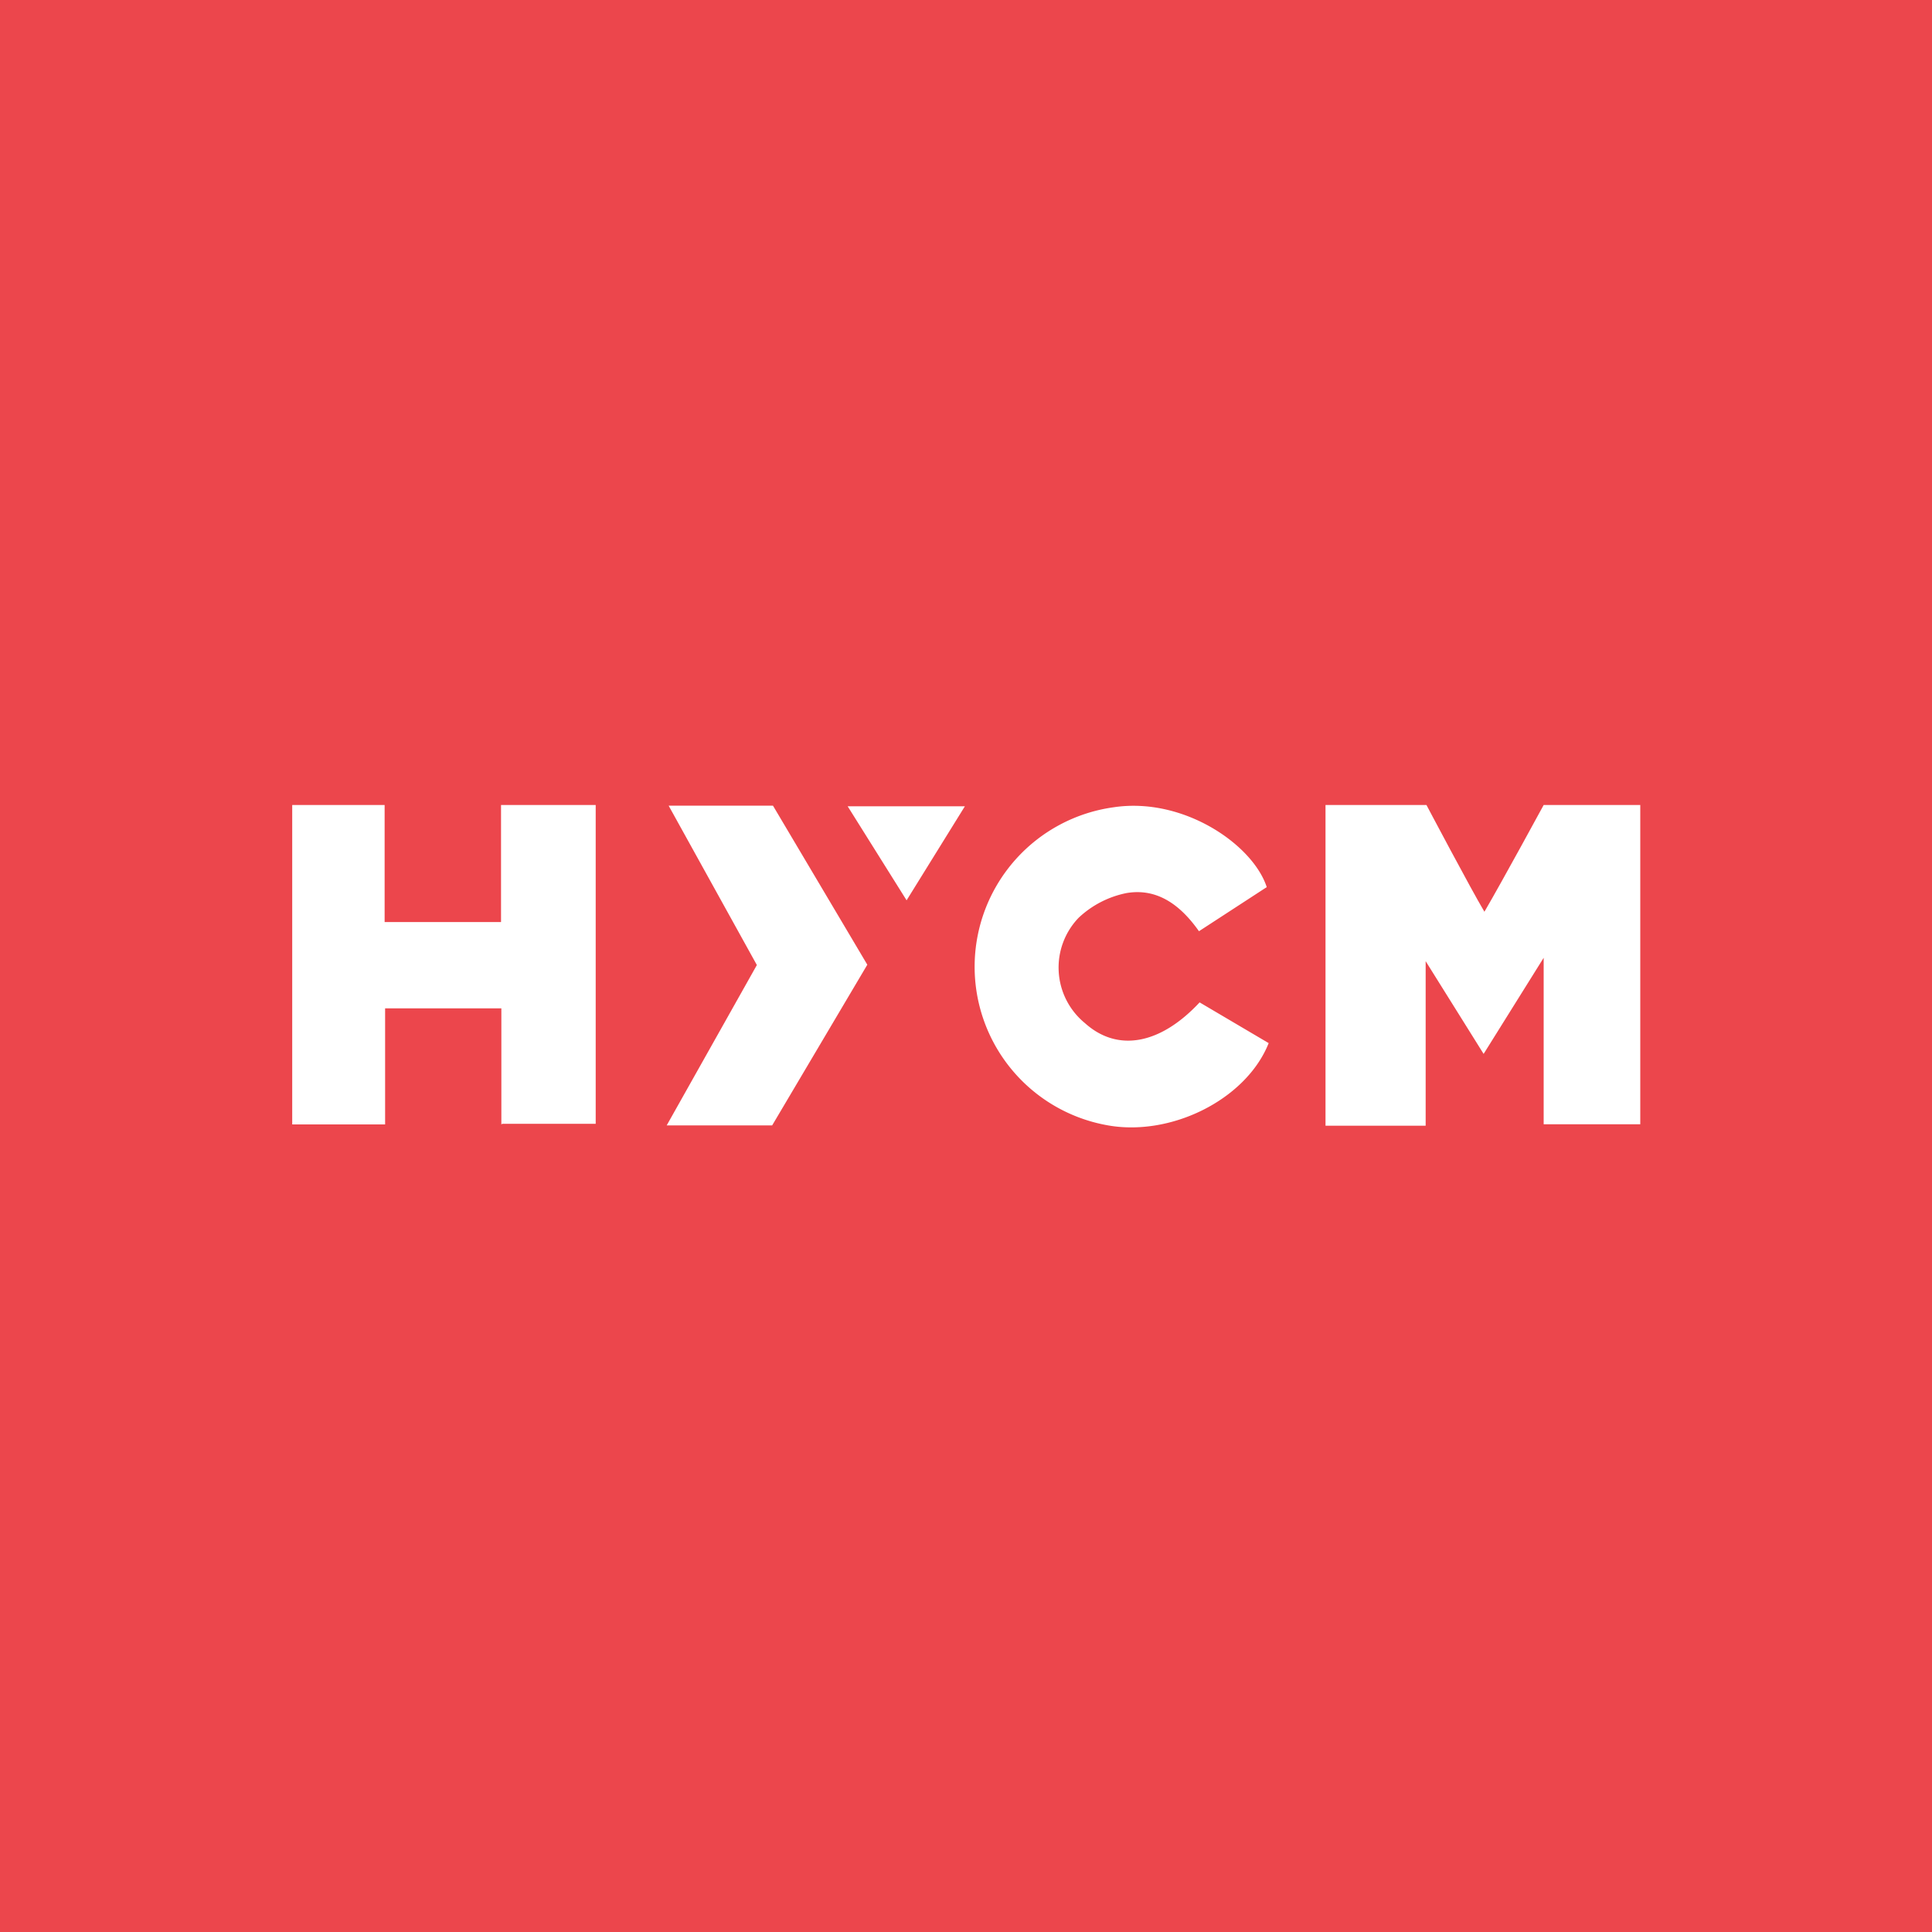
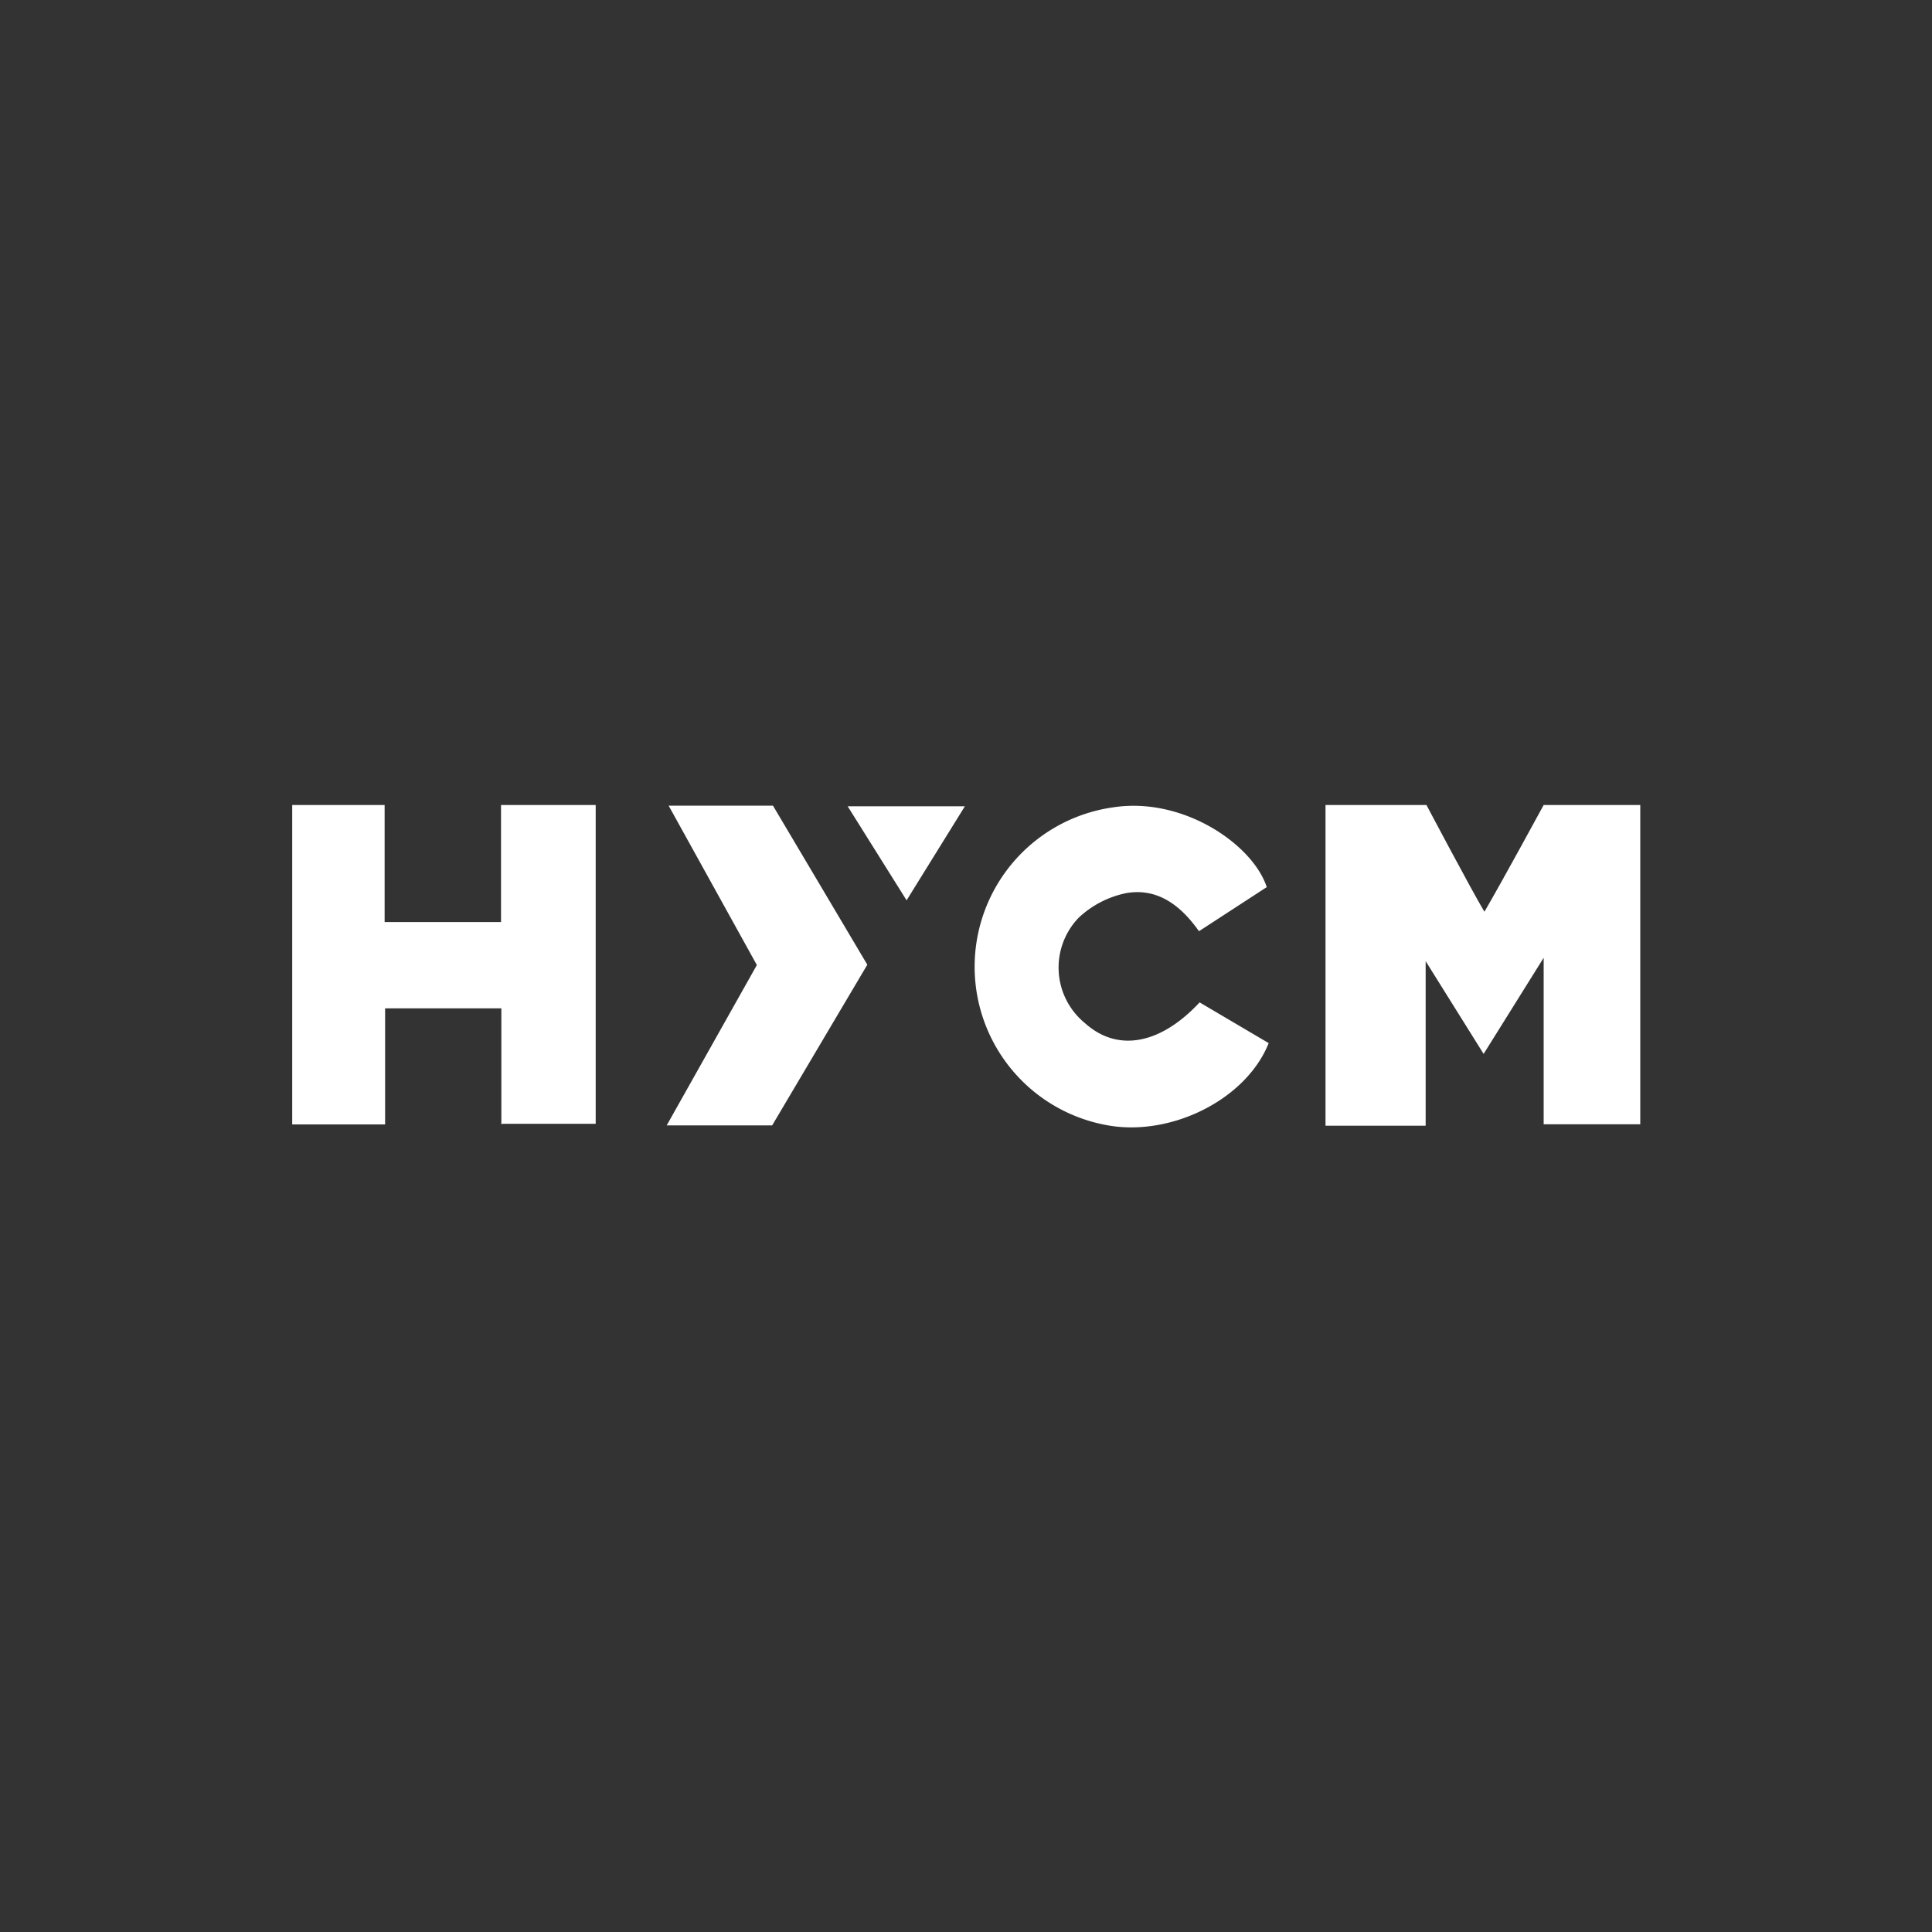
<svg xmlns="http://www.w3.org/2000/svg" data-name="Layer 1" id="Layer_1" viewBox="0 0 120 120">
  <rect x="0" y="0" width="120" height="120" fill="#333333" stroke="none" />
  <defs>
    <style>.cls-1{fill:#ec464c;}.cls-2{fill:#fff;}</style>
  </defs>
-   <path class="cls-1" d="M-2.5,123.94q63.75,0,127.5.06-.14-63.75-.06-127.5-63.75,0-127.5-.06Q-2.44,60.19-2.5,123.94Z" />
  <path class="cls-2" d="M92.15,65.46l-3.6-5.76V69.92H82.33s0-4.78,0-6.68c0-4,0-11.88,0-11.88V50h6.27s2.79,5.28,3.6,6.63C93.31,54.73,95.88,50,95.88,50l6,0V69.83h-6V59.49Z" />
  <path class="cls-2" d="M31.14,69.84V62.63H23.92v7.21H18.15V50h5.74s0,5.12,0,7.27h7.23V50H37l0,19.8h-5.8Z" />
  <path class="cls-2" d="M78.68,55.1l-4.21,2.74c-1.12-1.59-2.56-2.7-4.5-2.37A6.08,6.08,0,0,0,67,57a4.46,4.46,0,0,0,.39,6.55c2,1.8,4.65,1.36,7.12-1.29l4.29,2.53c-1.41,3.54-6.16,5.87-10.14,5.08a10,10,0,0,1,.52-19.73C73.51,49.49,77.82,52.46,78.68,55.1Z" />
  <polygon class="cls-2" points="41.41 69.9 47.01 59.94 41.53 50.04 47.25 50.04 48.01 50.04 53.87 59.92 47.96 69.9 47.18 69.9 41.41 69.9" />
  <path class="cls-2" d="M52.65,50.08h7.28l-3.62,5.84Z" />
</svg>